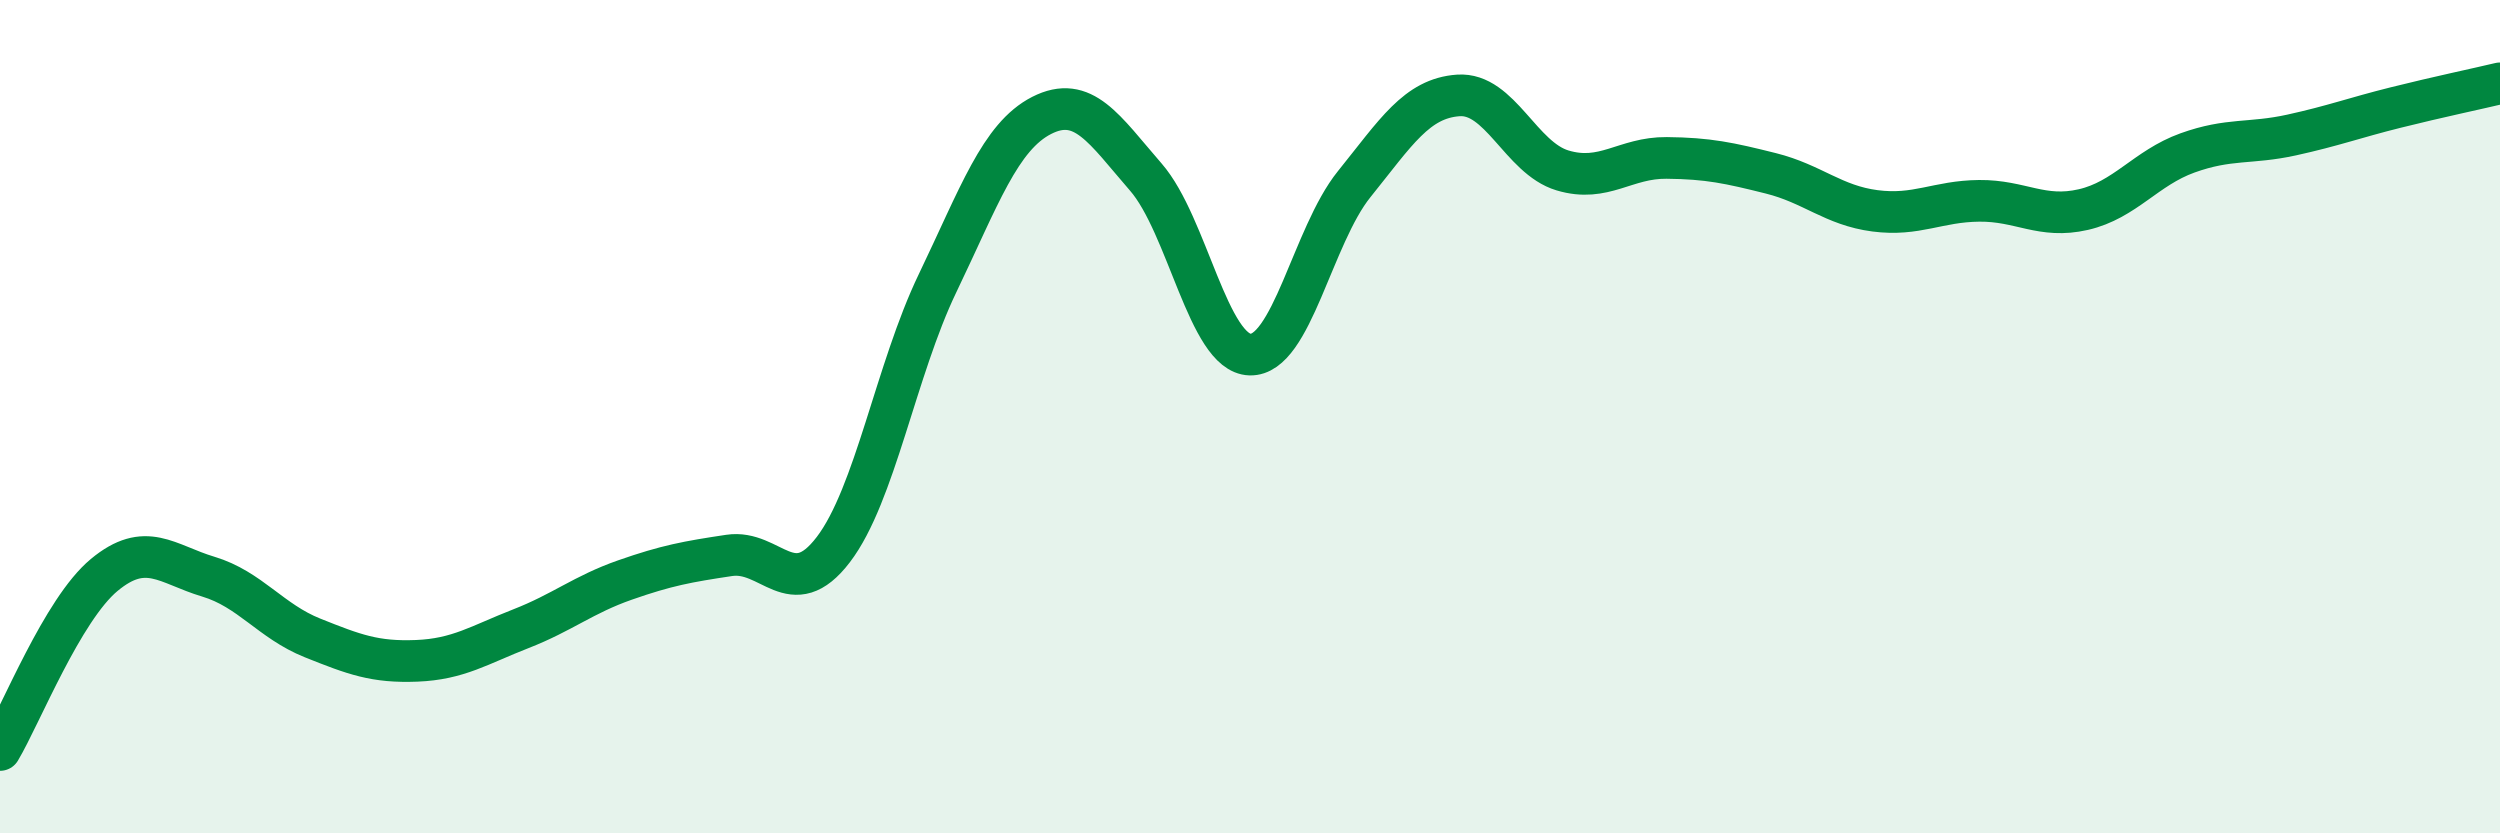
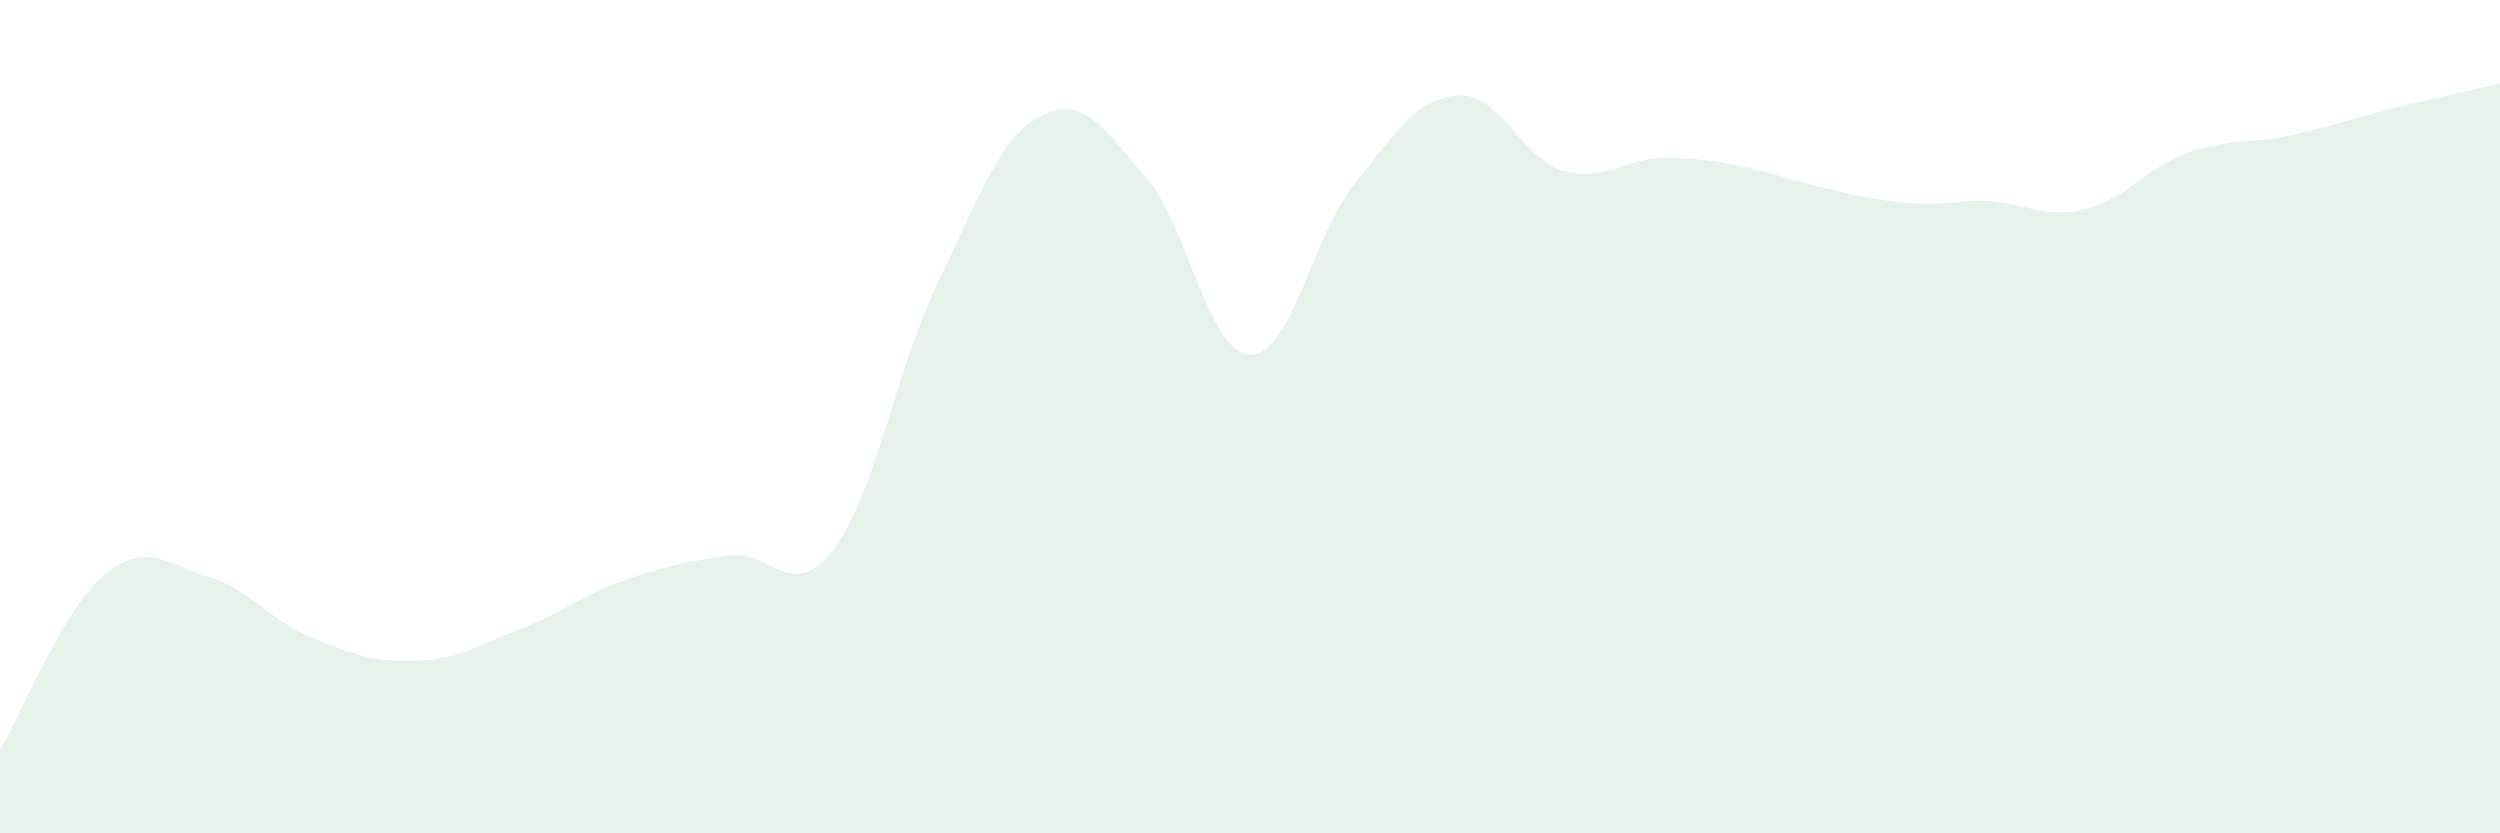
<svg xmlns="http://www.w3.org/2000/svg" width="60" height="20" viewBox="0 0 60 20">
-   <path d="M 0,18 C 0.5,17.16 1.5,14.63 2.5,13.8 C 3.5,12.97 4,13.54 5,13.84 C 6,14.14 6.5,14.91 7.5,15.31 C 8.5,15.71 9,15.9 10,15.86 C 11,15.82 11.5,15.48 12.5,15.09 C 13.5,14.7 14,14.27 15,13.92 C 16,13.57 16.5,13.48 17.5,13.33 C 18.5,13.18 19,14.5 20,13.19 C 21,11.88 21.5,8.88 22.5,6.8 C 23.5,4.72 24,3.28 25,2.77 C 26,2.26 26.5,3.1 27.5,4.25 C 28.5,5.4 29,8.48 30,8.51 C 31,8.54 31.5,5.66 32.5,4.42 C 33.5,3.18 34,2.36 35,2.29 C 36,2.22 36.5,3.79 37.5,4.09 C 38.5,4.39 39,3.78 40,3.79 C 41,3.8 41.5,3.91 42.5,4.16 C 43.5,4.41 44,4.93 45,5.06 C 46,5.19 46.5,4.83 47.5,4.82 C 48.5,4.81 49,5.26 50,5.03 C 51,4.8 51.5,4.03 52.5,3.67 C 53.5,3.31 54,3.46 55,3.24 C 56,3.02 56.5,2.83 57.5,2.58 C 58.5,2.33 59.5,2.12 60,2L60 20L0 20Z" fill="#008740" opacity="0.1" stroke-linecap="round" stroke-linejoin="round" />
-   <path d="M 0,18 C 0.5,17.16 1.5,14.63 2.5,13.8 C 3.5,12.97 4,13.54 5,13.84 C 6,14.14 6.5,14.91 7.5,15.31 C 8.5,15.71 9,15.9 10,15.86 C 11,15.82 11.5,15.48 12.5,15.09 C 13.5,14.7 14,14.27 15,13.92 C 16,13.57 16.5,13.48 17.5,13.33 C 18.5,13.18 19,14.5 20,13.19 C 21,11.88 21.5,8.88 22.5,6.8 C 23.5,4.72 24,3.28 25,2.77 C 26,2.26 26.5,3.1 27.5,4.25 C 28.5,5.4 29,8.48 30,8.51 C 31,8.54 31.5,5.66 32.5,4.42 C 33.5,3.18 34,2.36 35,2.29 C 36,2.22 36.5,3.79 37.5,4.09 C 38.5,4.39 39,3.78 40,3.79 C 41,3.8 41.5,3.91 42.5,4.16 C 43.5,4.41 44,4.93 45,5.06 C 46,5.19 46.5,4.83 47.5,4.82 C 48.5,4.81 49,5.26 50,5.03 C 51,4.8 51.5,4.03 52.5,3.67 C 53.5,3.31 54,3.46 55,3.24 C 56,3.02 56.5,2.83 57.5,2.58 C 58.5,2.33 59.5,2.12 60,2" stroke="#008740" stroke-width="1" fill="none" stroke-linecap="round" stroke-linejoin="round" />
+   <path d="M 0,18 C 0.5,17.16 1.5,14.63 2.5,13.8 C 3.5,12.97 4,13.54 5,13.84 C 6,14.14 6.5,14.91 7.5,15.31 C 8.5,15.71 9,15.9 10,15.86 C 11,15.82 11.5,15.48 12.5,15.09 C 13.5,14.7 14,14.27 15,13.92 C 16,13.57 16.5,13.48 17.5,13.33 C 18.5,13.18 19,14.5 20,13.19 C 21,11.88 21.5,8.88 22.5,6.8 C 23.5,4.72 24,3.28 25,2.77 C 26,2.26 26.5,3.1 27.5,4.25 C 28.5,5.4 29,8.48 30,8.51 C 31,8.54 31.5,5.66 32.5,4.42 C 33.5,3.18 34,2.36 35,2.29 C 36,2.22 36.5,3.79 37.5,4.09 C 38.5,4.39 39,3.78 40,3.79 C 41,3.8 41.5,3.91 42.5,4.16 C 46,5.19 46.5,4.83 47.5,4.82 C 48.5,4.81 49,5.26 50,5.03 C 51,4.8 51.5,4.03 52.5,3.67 C 53.5,3.31 54,3.46 55,3.24 C 56,3.02 56.5,2.83 57.5,2.58 C 58.5,2.33 59.5,2.12 60,2L60 20L0 20Z" fill="#008740" opacity="0.1" stroke-linecap="round" stroke-linejoin="round" />
</svg>